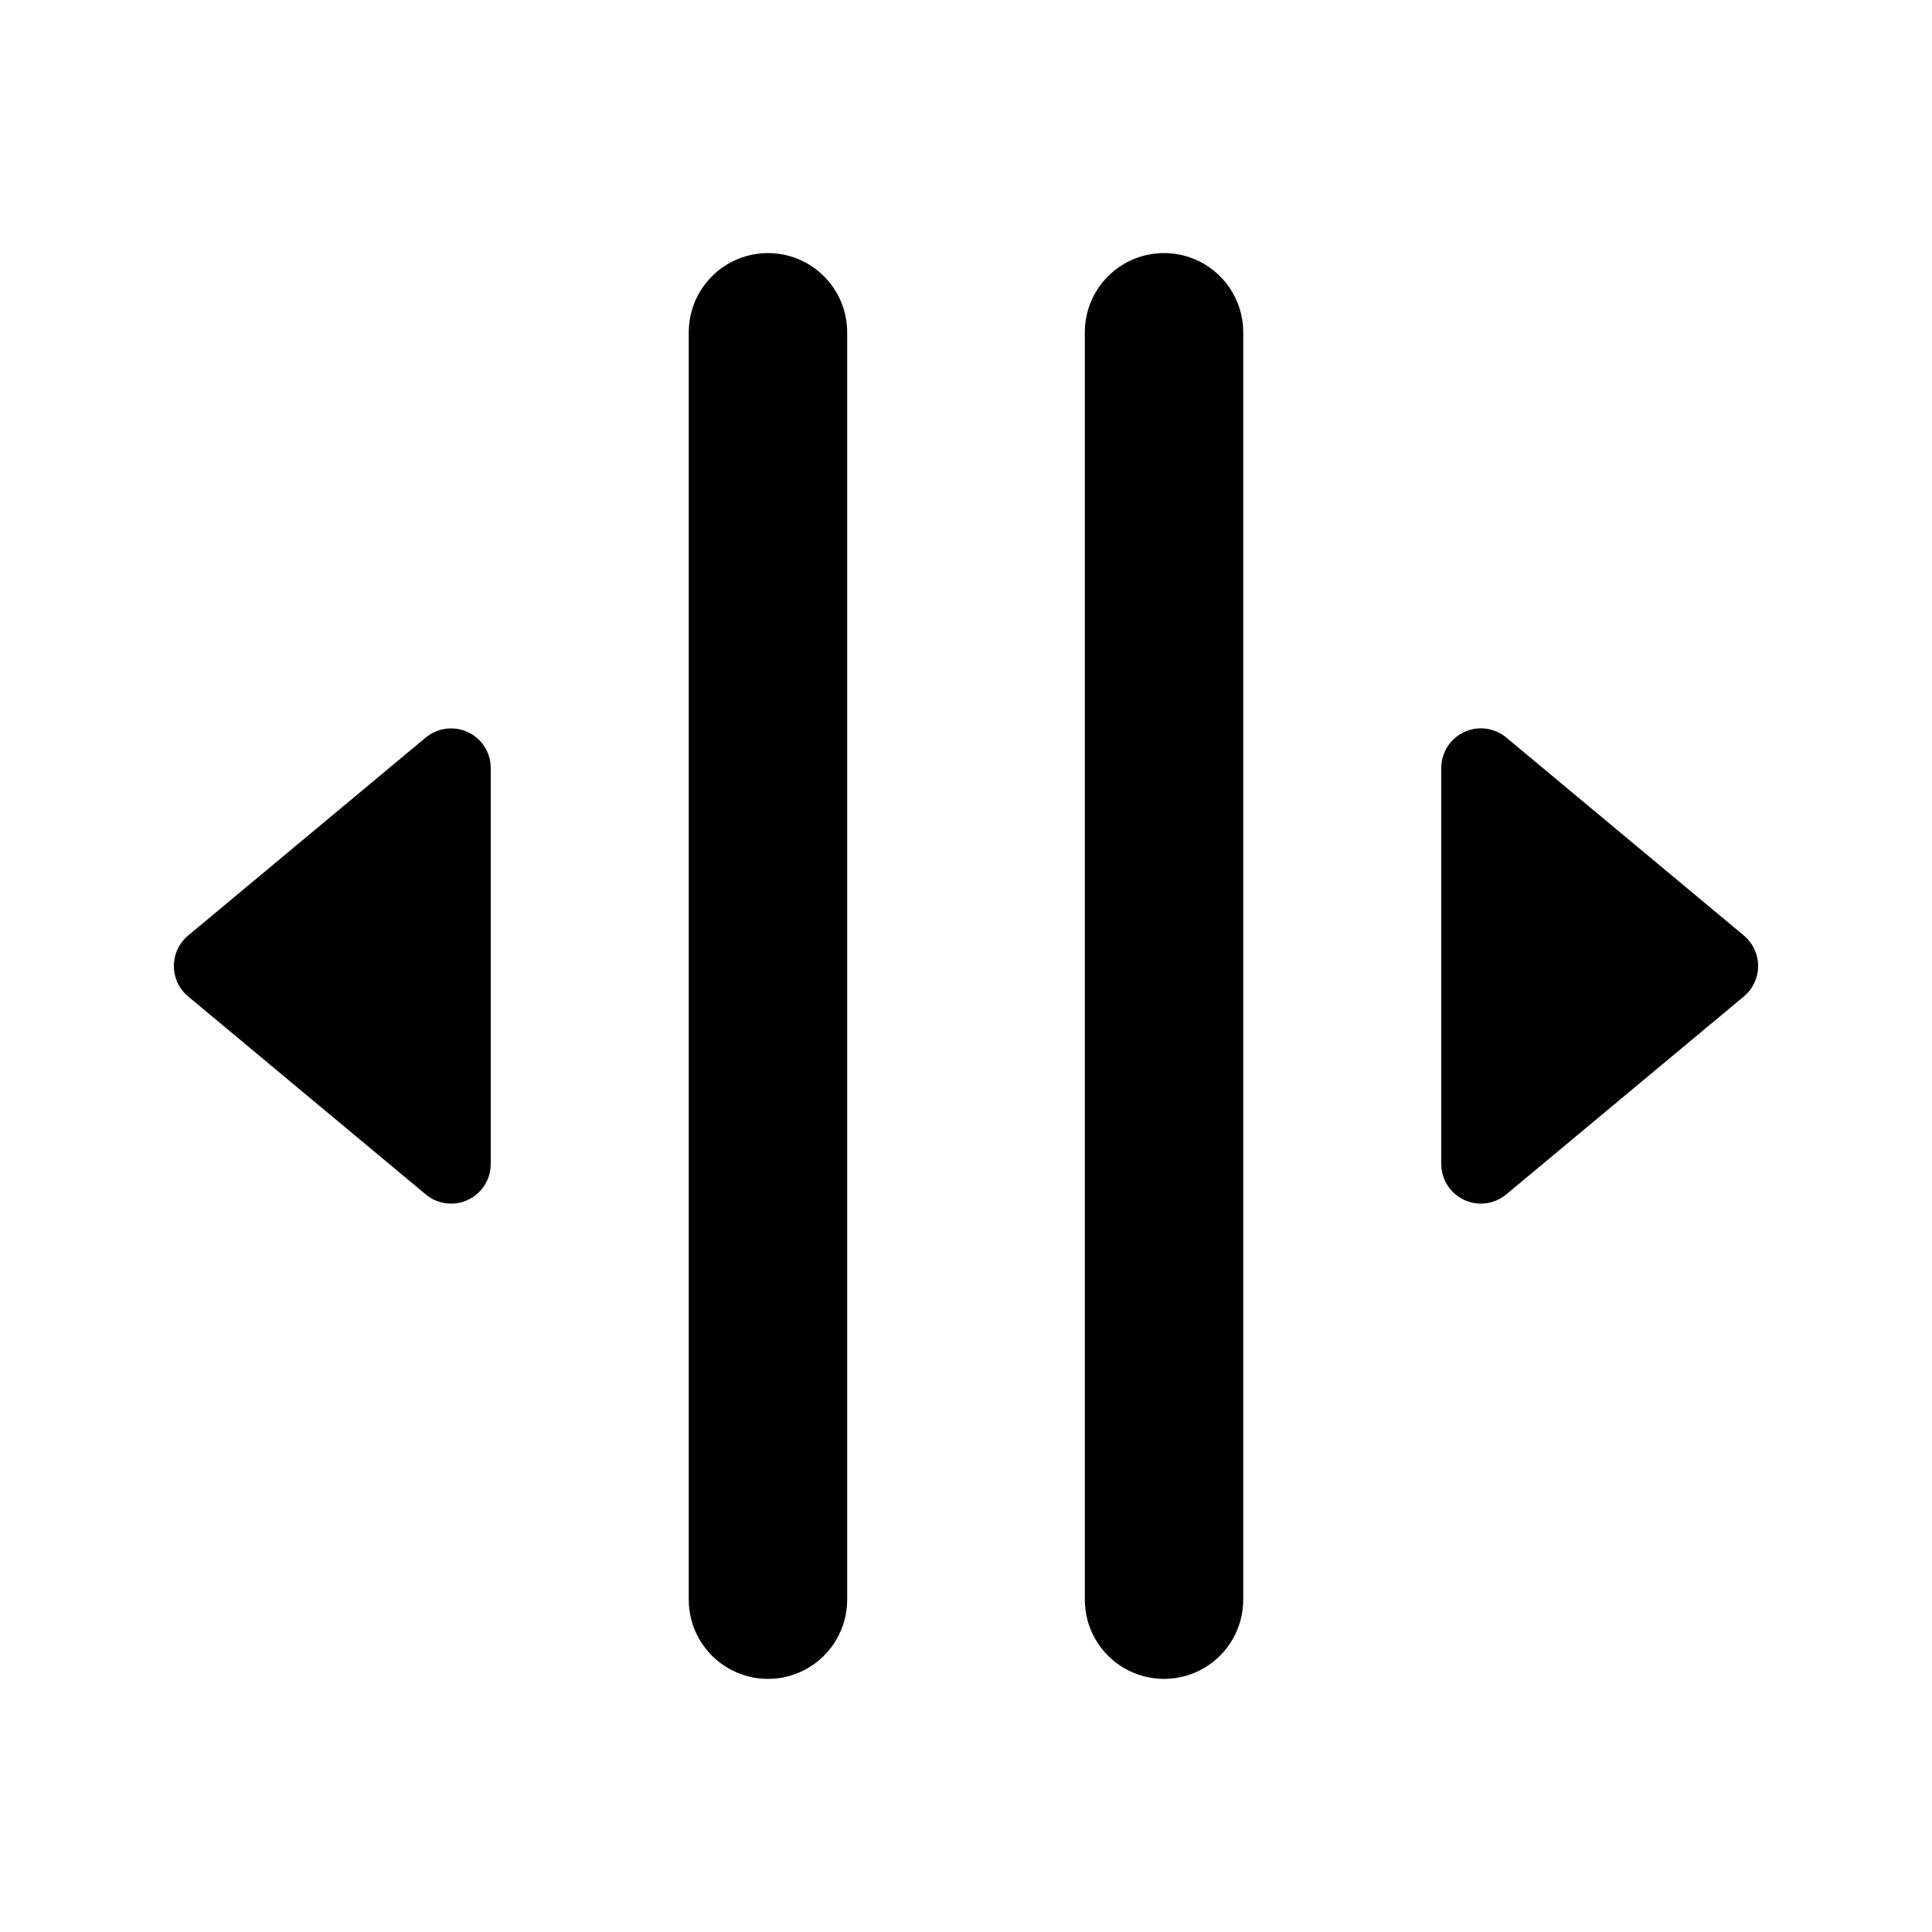
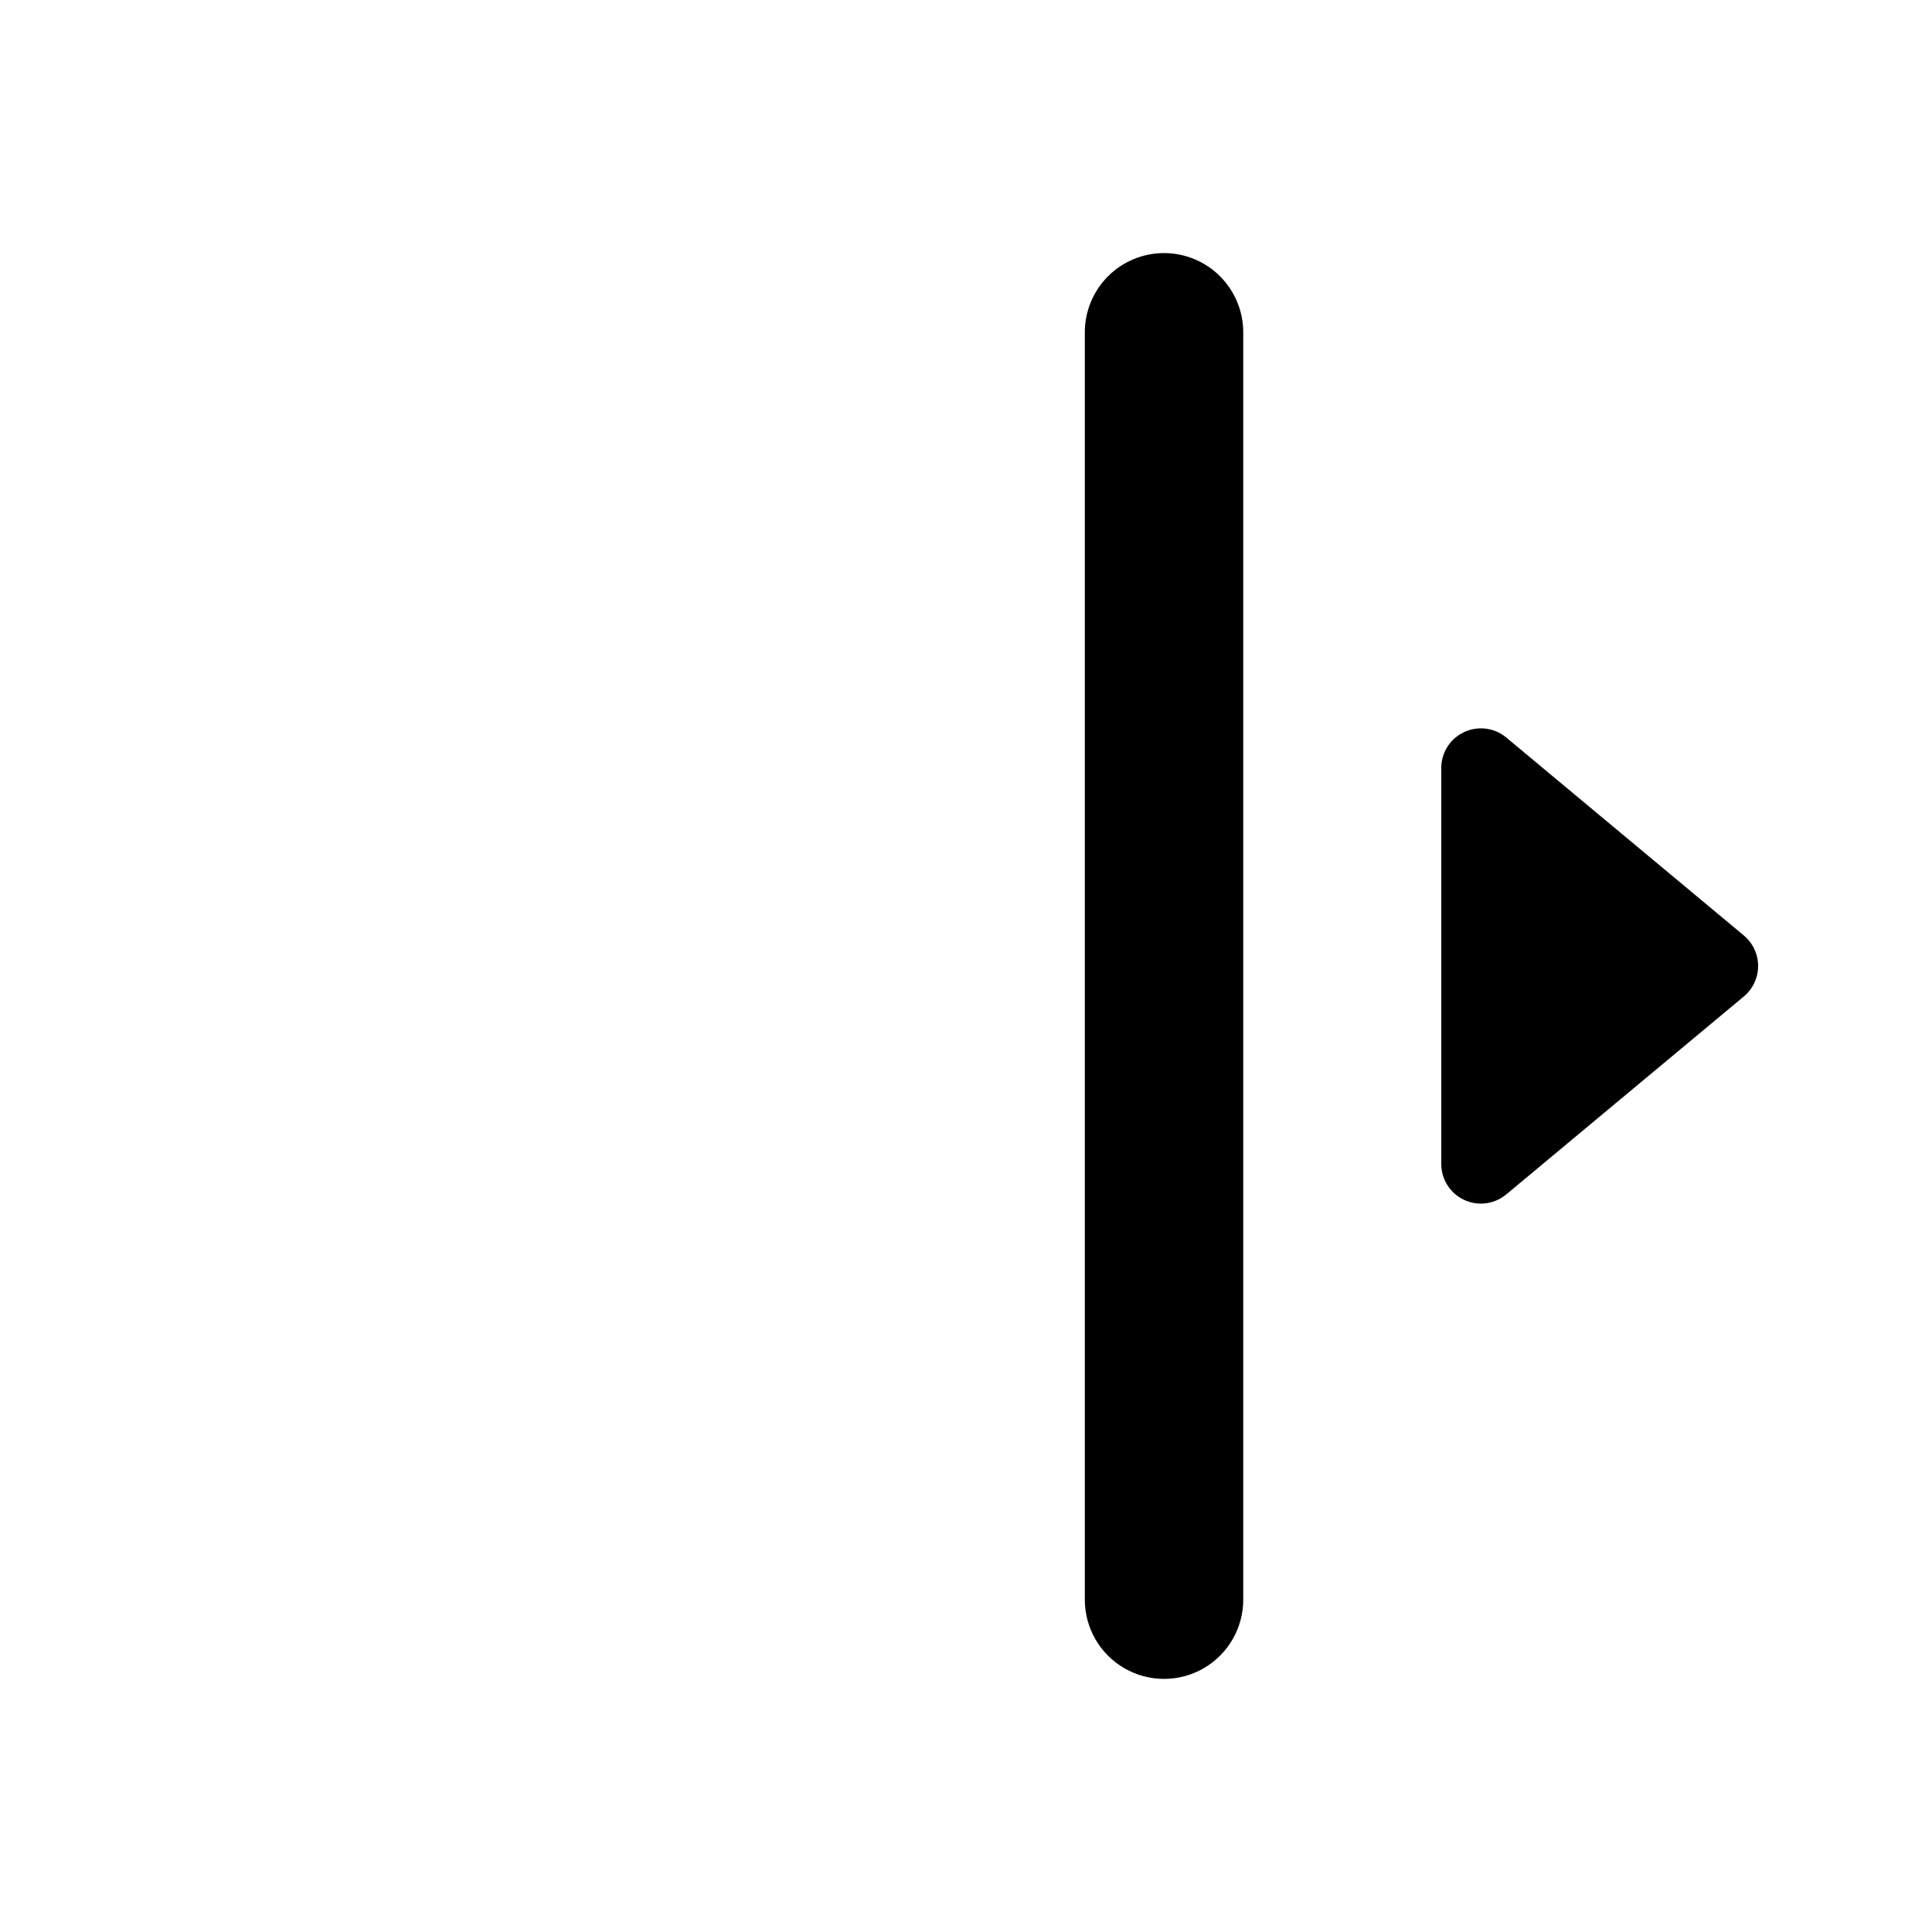
<svg xmlns="http://www.w3.org/2000/svg" fill="#000000" width="800px" height="800px" version="1.1" viewBox="144 144 512 512">
  <g>
-     <path d="m347.52 211.07c-5.57 0-10.906 2.211-14.844 6.148s-6.148 9.277-6.148 14.844v335.87c0 7.5 4 14.43 10.496 18.18 6.492 3.75 14.496 3.75 20.992 0 6.492-3.75 10.496-10.68 10.496-18.18v-335.87c0-5.566-2.215-10.906-6.148-14.844-3.938-3.938-9.277-6.148-14.844-6.148z" />
-     <path d="m268 338.02c-3.691-1.711-8.035-1.152-11.172 1.434l-62.977 52.48c-2.391 1.996-3.773 4.953-3.773 8.066 0 3.117 1.383 6.07 3.773 8.066l62.977 52.469v0.004c1.883 1.578 4.262 2.441 6.723 2.438 2.785 0.004 5.457-1.102 7.426-3.07s3.074-4.644 3.07-7.426v-104.96c0-4.074-2.359-7.777-6.047-9.5z" />
    <path d="m452.48 211.07c-5.57 0-10.91 2.211-14.844 6.148-3.938 3.938-6.148 9.277-6.148 14.844v335.87c0 7.5 4 14.43 10.496 18.18 6.492 3.75 14.496 3.75 20.992 0 6.492-3.75 10.496-10.68 10.496-18.18v-335.87c0-5.566-2.215-10.906-6.148-14.844-3.938-3.938-9.277-6.148-14.844-6.148z" />
    <path d="m606.15 391.93-62.977-52.48c-3.133-2.606-7.484-3.164-11.172-1.438s-6.047 5.43-6.051 9.504v104.96c0.004 4.07 2.359 7.777 6.051 9.504 3.688 1.727 8.043 1.16 11.172-1.449l62.977-52.469c2.391-2 3.769-4.953 3.769-8.066 0-3.117-1.379-6.07-3.769-8.066z" />
  </g>
</svg>